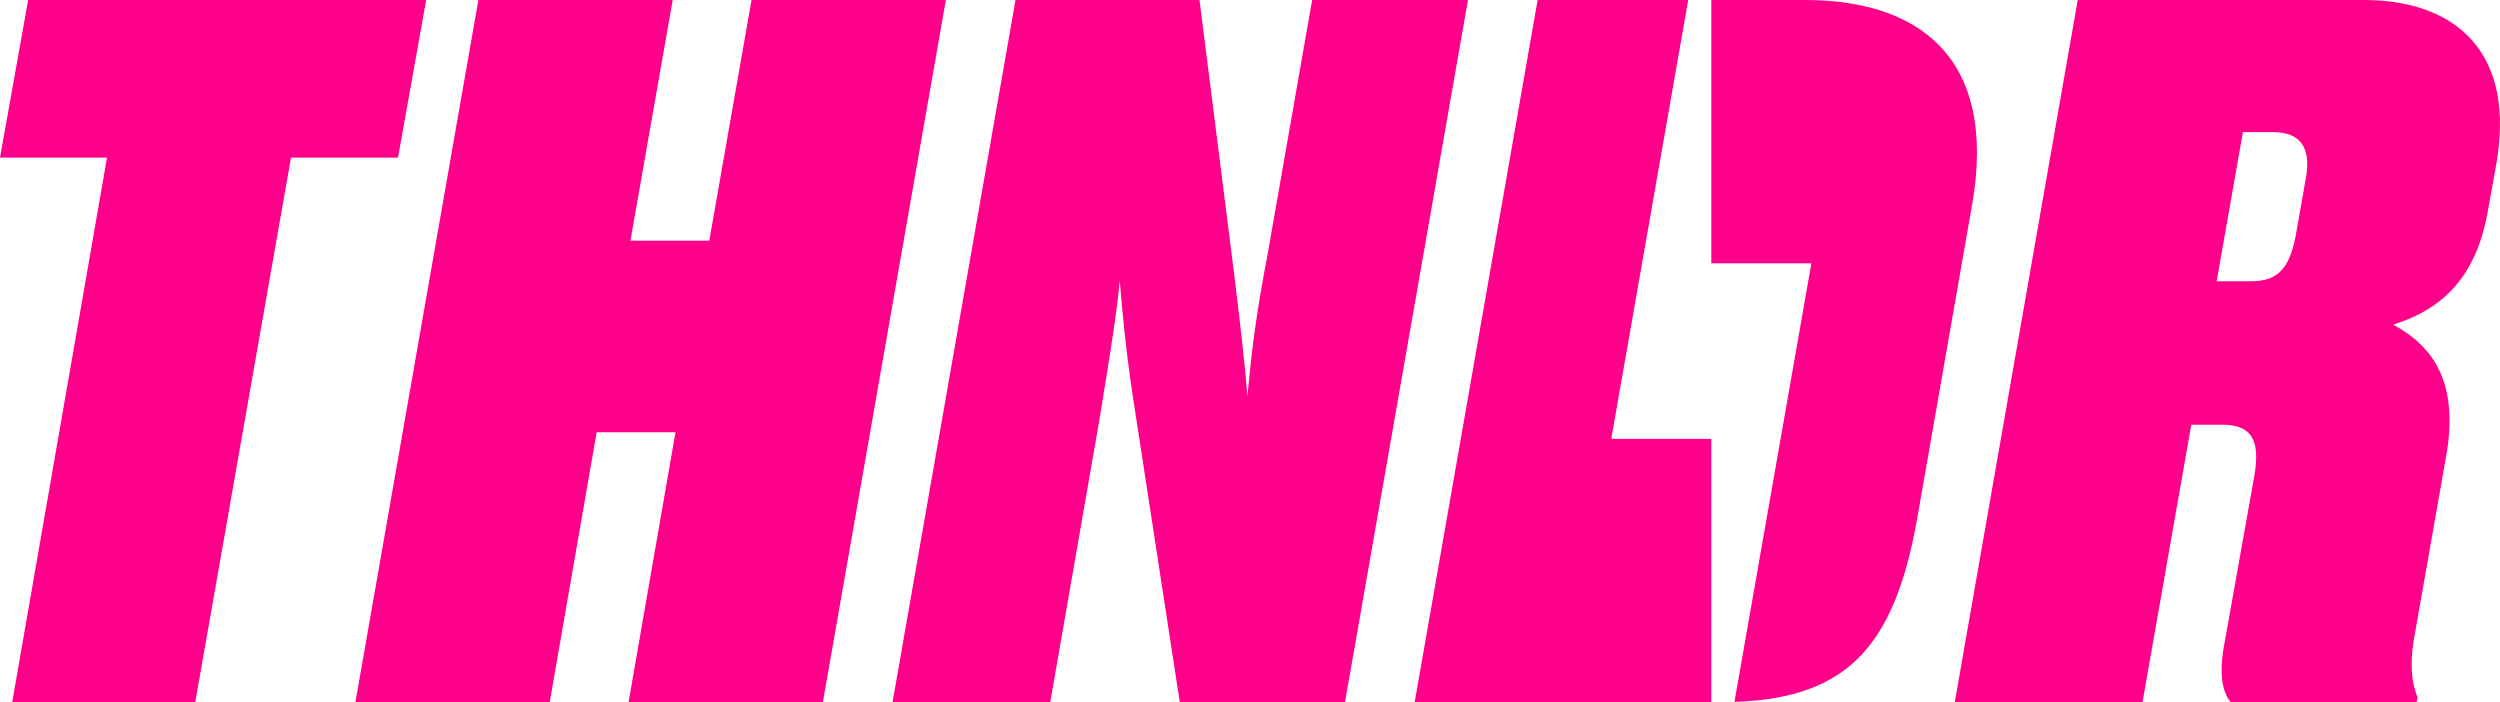
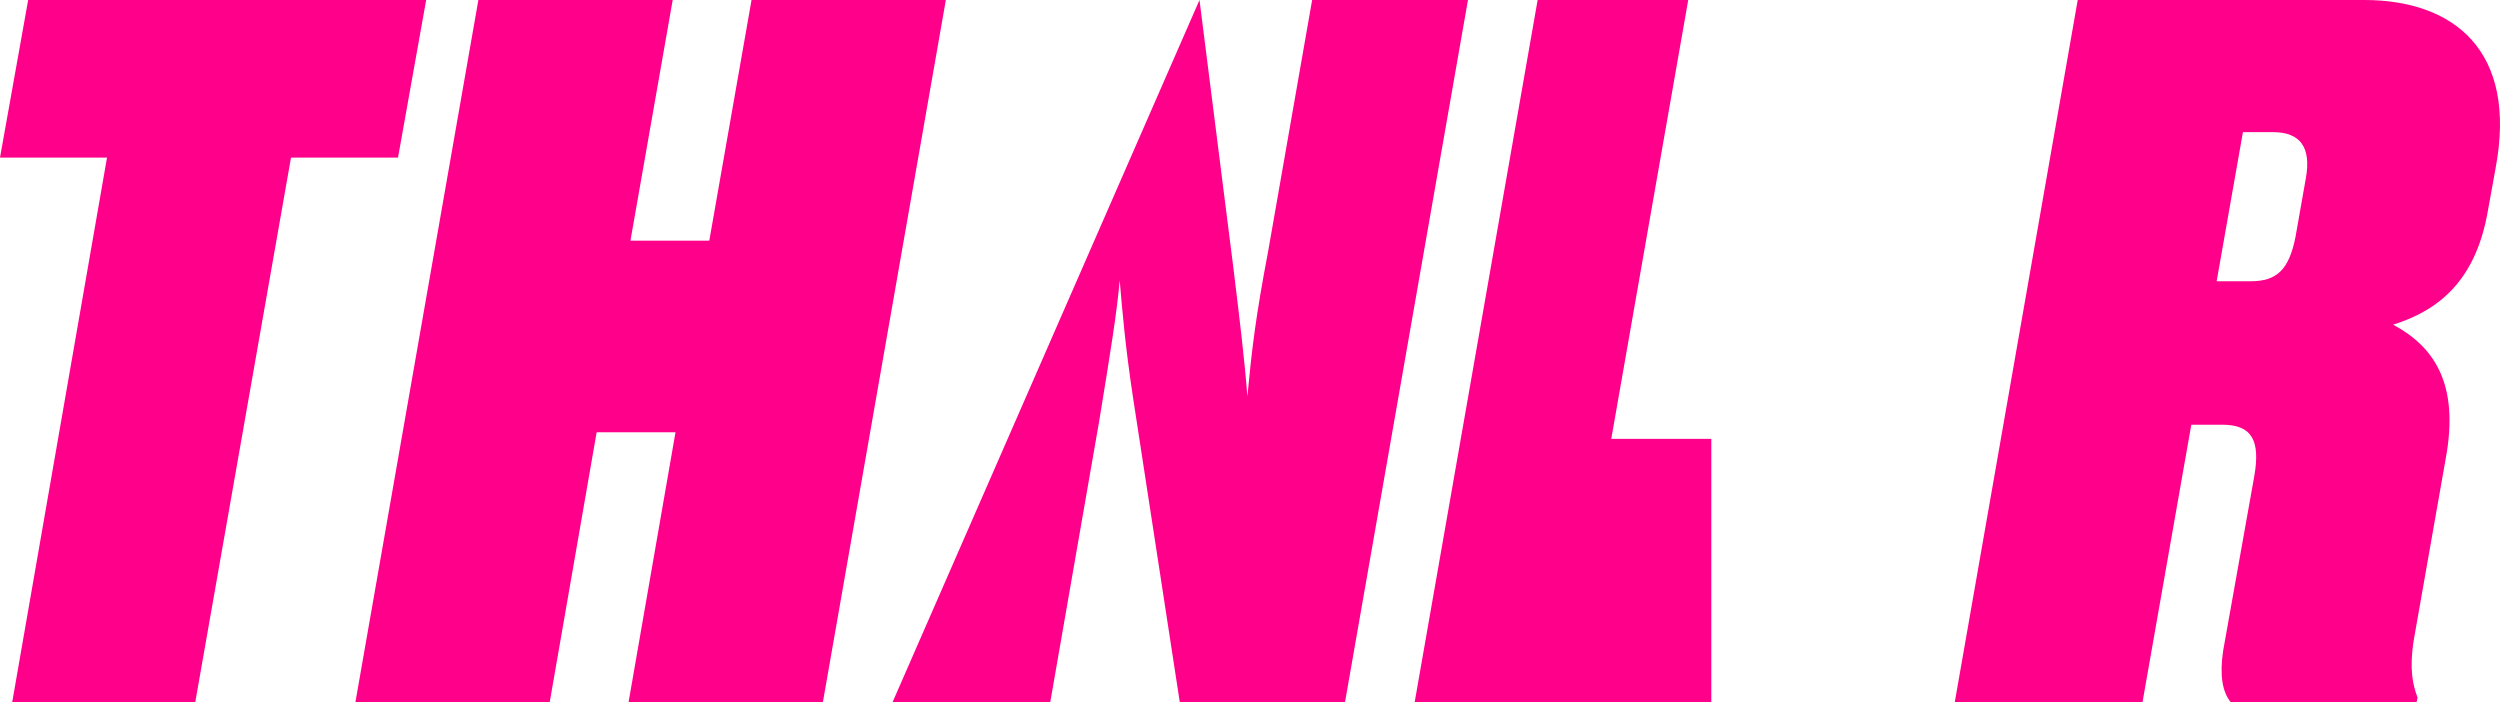
<svg xmlns="http://www.w3.org/2000/svg" id="svgGlitch" class="svgWrap__text" width="591" height="166" viewBox="0 0 591 166" fill="none">
  <g clip-path="url(#clip0_906:4)" fill="none">
    <path d="M6.658 0L0 37.261H25.298L2.885 166H46.158L68.793 37.261H94.089L100.747 0L6.658 0Z" fill="#FF008A" />
    <path d="M149.037 56.894L159.023 0L113.088 0L84.018 166H129.953L141.048 102.188H159.688L148.593 166H194.528L223.598 0L177.663 0L167.677 56.894H149.037Z" fill="#FF008A" />
-     <path d="M294.877 93.709C295.988 82.108 296.875 74.744 299.76 59.571L310.19 0L347.027 0L317.958 166H278.902L267.805 93.709C266.03 81.884 265.363 74.075 264.699 66.265C264.058 73.769 262.394 83.953 260.099 98.003L259.816 99.733L248.278 166H210.996L240.064 0L283.56 0L291.548 63.142C293.102 75.86 294.213 85.009 294.877 93.709Z" fill="#FF008A" />
+     <path d="M294.877 93.709C295.988 82.108 296.875 74.744 299.76 59.571L310.19 0L347.027 0L317.958 166H278.902L267.805 93.709C266.03 81.884 265.363 74.075 264.699 66.265C264.058 73.769 262.394 83.953 260.099 98.003L259.816 99.733L248.278 166H210.996L283.56 0L291.548 63.142C293.102 75.86 294.213 85.009 294.877 93.709Z" fill="#FF008A" />
    <path fill-rule="evenodd" clip-rule="evenodd" d="M491.174 0L462.106 166H506.487L518.023 100.403H525.348C532.226 100.403 534.447 103.972 532.893 112.675L525.571 153.728C524.681 159.53 525.348 163.545 527.345 166H571.283L571.508 164.884C570.398 161.983 569.51 158.19 570.62 151.274L578.163 108.435C581.49 90.586 575.278 81.884 565.736 76.752C576.389 73.405 585.265 66.487 588.15 49.754L589.925 39.938C595.251 12.05 580.161 0 558.857 0L491.174 0ZM542.656 56.002C541.105 63.812 538.219 66.489 532.005 66.489H524.017L530.228 31.237H537.33C543.767 31.237 546.429 34.808 545.098 42.17L542.656 56.002Z" fill="#FF008A" />
    <path d="M404.555 103.75L380.902 103.75L399.097 0L363.497 0L334.426 166H404.555V103.75Z" fill="#FF008A" />
-     <path d="M404.554 0L426.74 0C453.368 0 472.231 13.388 466.24 48.192L453.591 120.483C448.438 151.564 437.832 165.068 410.027 165.917L428.207 62.25H404.554V0Z" fill="#FF008A" />
  </g>
</svg>